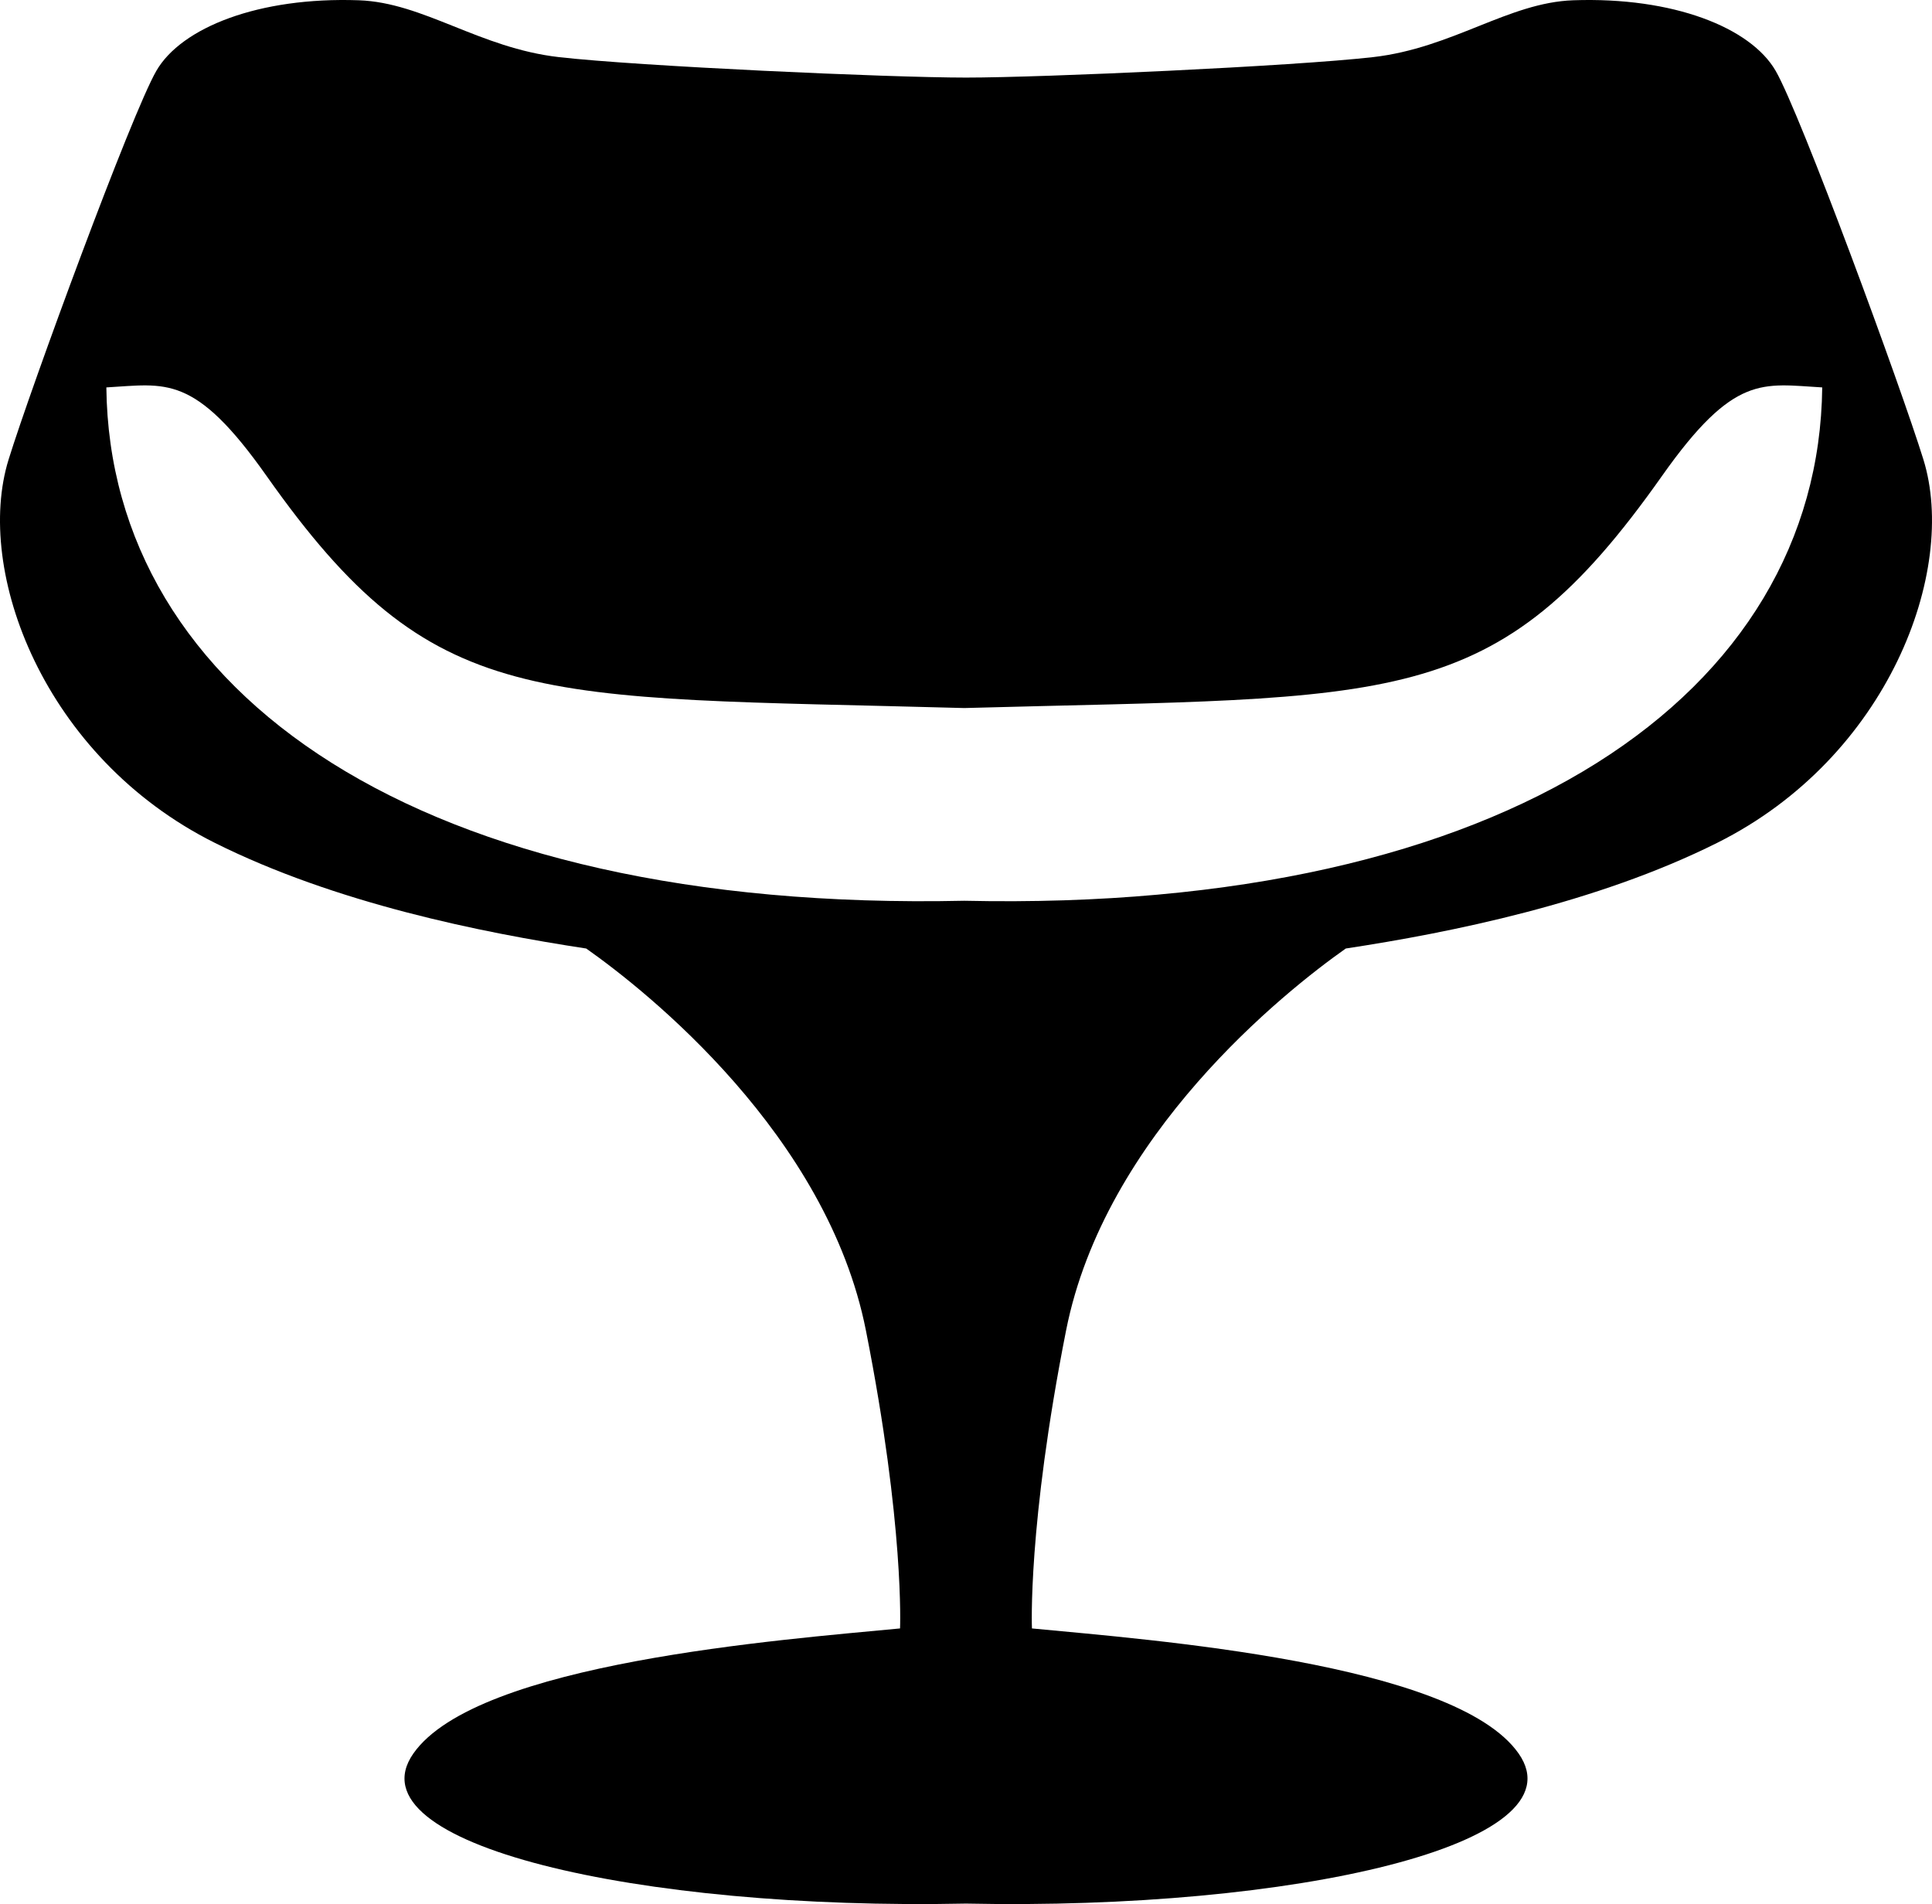
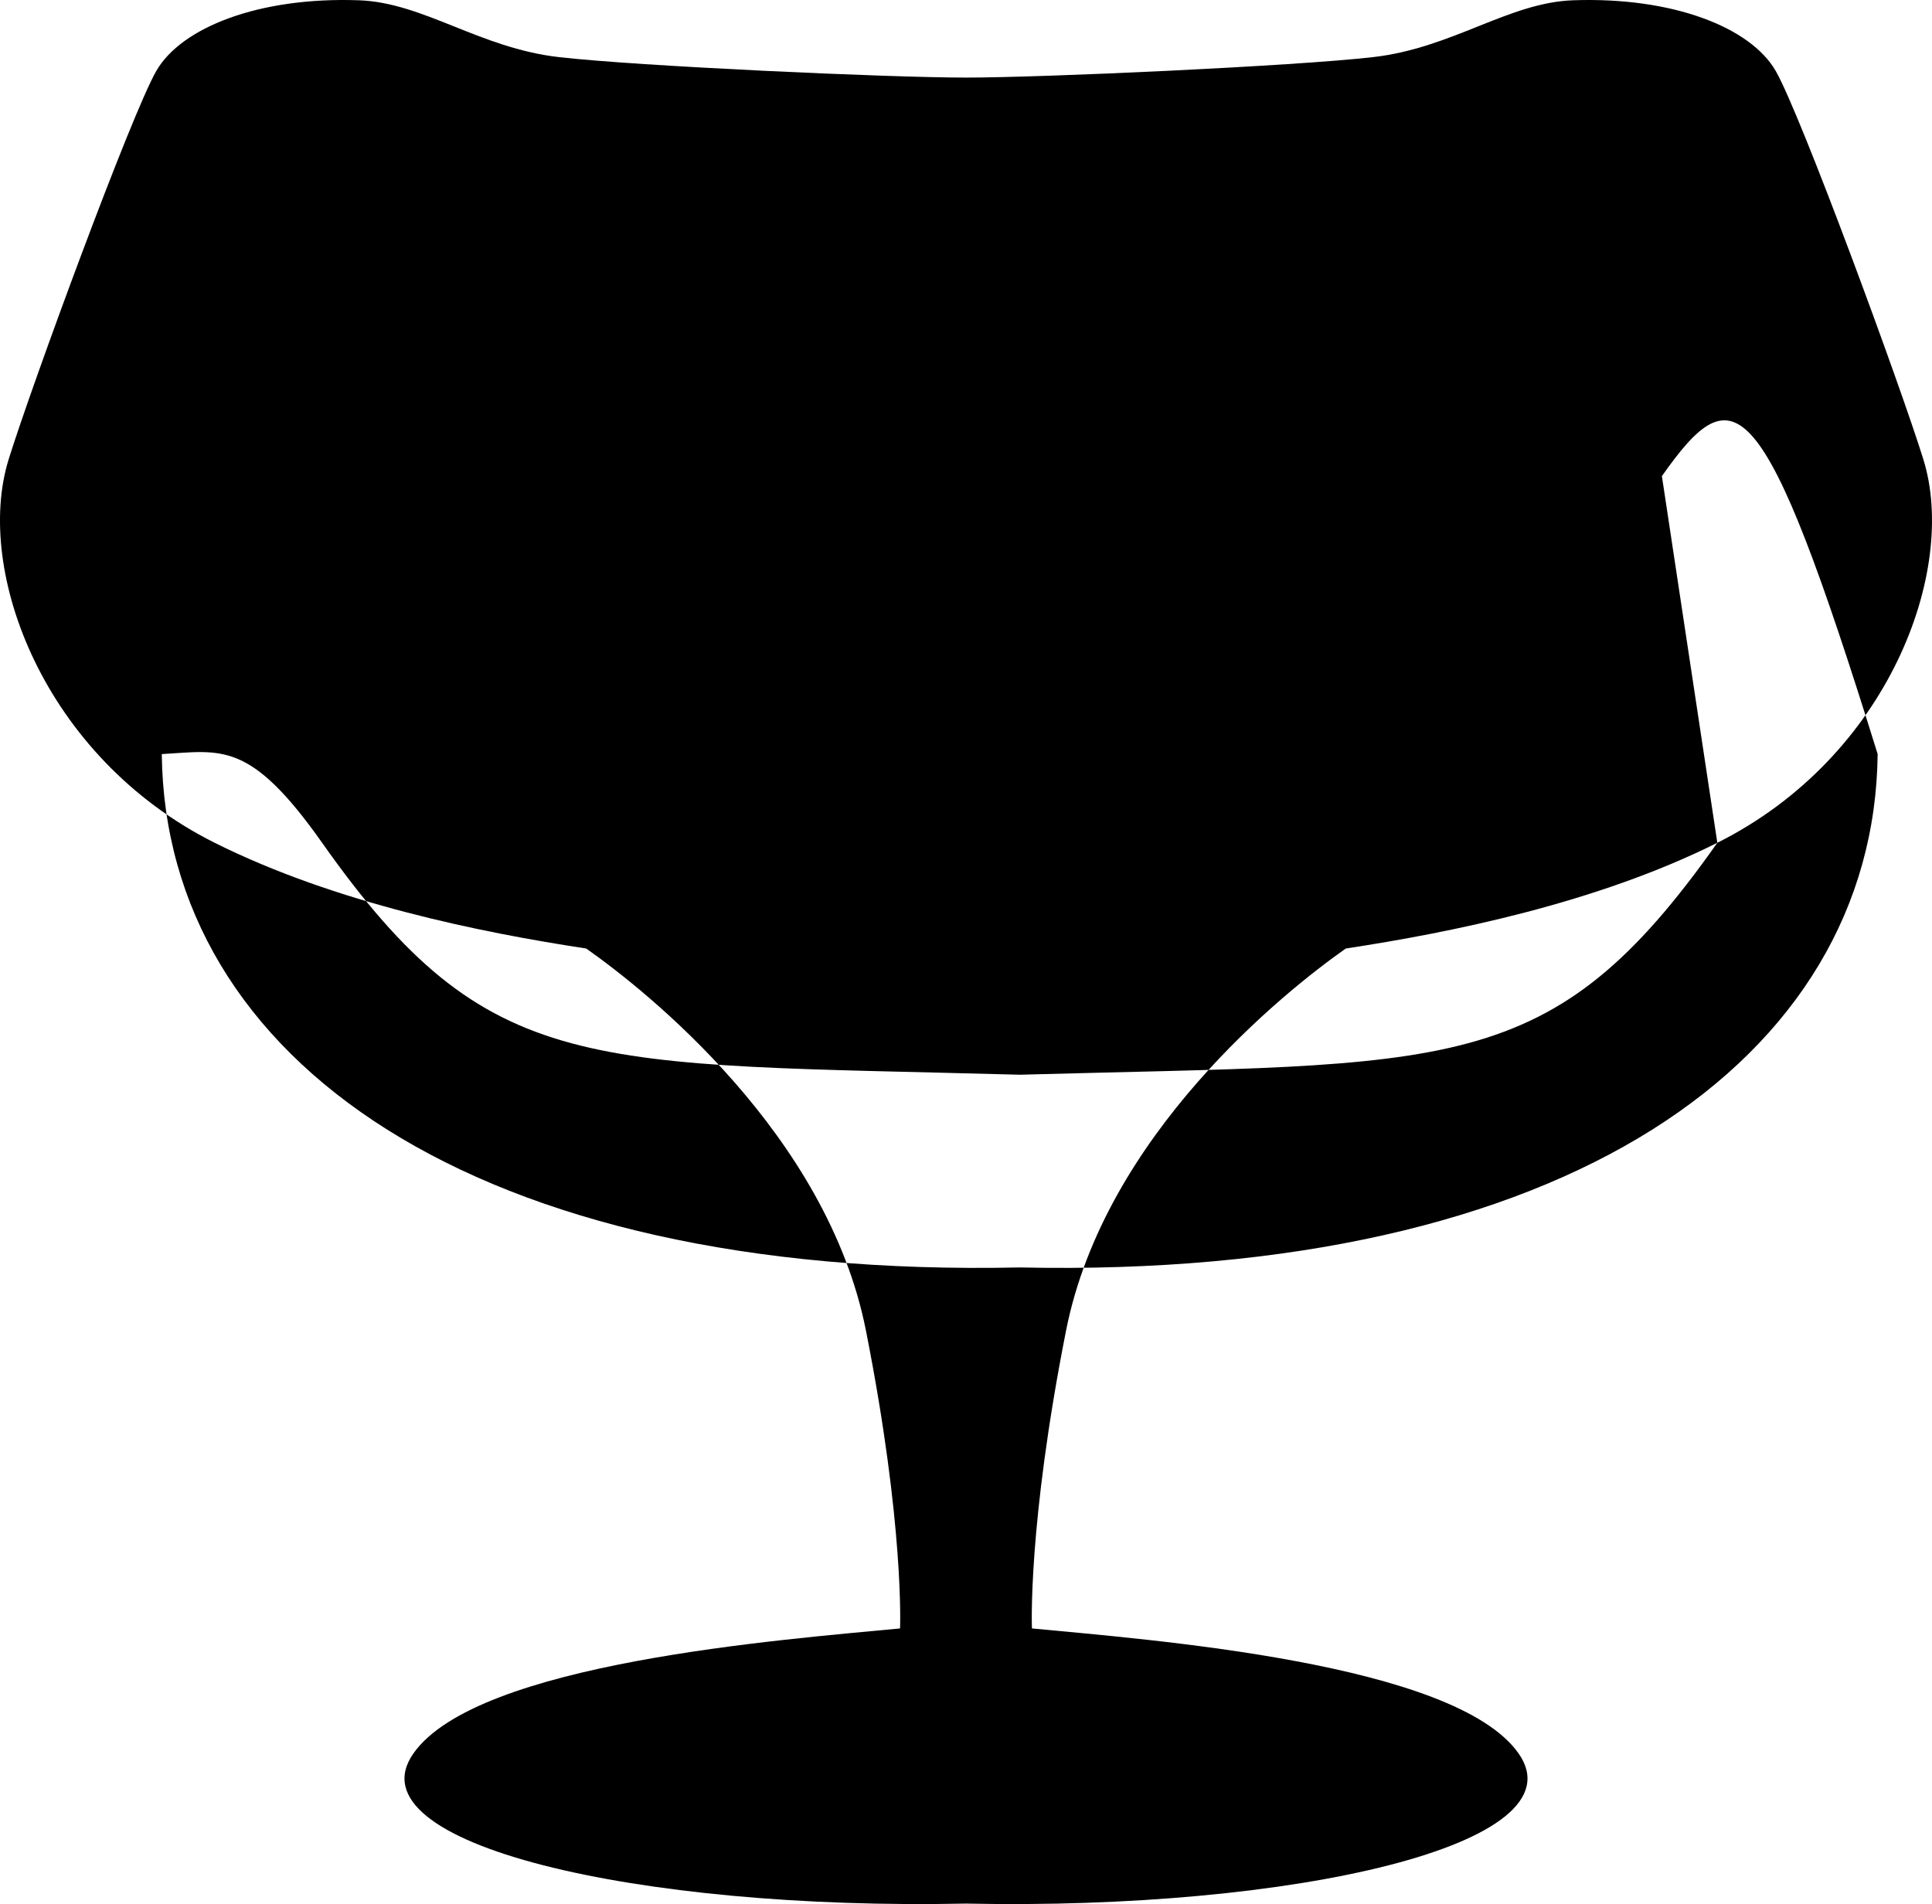
<svg xmlns="http://www.w3.org/2000/svg" version="1.1" id="Ebene_1" x="0px" y="0px" viewBox="0 0 283.179 279.111" enable-background="new 0 0 283.179 279.111" xml:space="preserve">
-   <path d="M251.714,123.54c-17.75,8.875-39.125,13.167-54.458,15.5c-9,6.333-35.333,27.333-41,56c-5.667,28.667-5,43.667-5,43.667  c17.333,1.667,62,5,71.333,18.333c9.333,13.333-33,23-81,22c-48,1-90.333-8.667-81-22c9.333-13.333,54-16.667,71.333-18.333  c0,0,0.667-15-5-43.667c-5.667-28.667-32-49.667-41-56c-15.333-2.333-36.708-6.625-54.458-15.5  C6.363,110.989-3.786,83.665,1.256,67.373c3.304-10.676,18-50.667,21.667-57C26.589,4.04,37.92-0.475,52.589,0.04  c9.5,0.333,17.667,7,29.333,8.333c11.667,1.333,48.333,3,59.667,3s48-1.667,59.667-3c11.667-1.333,19.833-8,29.333-8.333  c14.669-0.515,26,4,29.667,10.333c3.667,6.333,18.363,46.324,21.667,57C286.964,83.665,276.816,110.989,251.714,123.54z   M243.589,69.79c-24.5,34.75-38.75,32.25-102.25,34c-63.5-1.75-77.75,0.75-102.25-34c-10.603-15.038-14.75-13.5-23.5-13  c0.5,44.75,45.75,77,125.75,75.25c80,1.75,125.25-30.5,125.75-75.25C258.339,56.29,254.192,54.752,243.589,69.79z" />
+   <path d="M251.714,123.54c-17.75,8.875-39.125,13.167-54.458,15.5c-9,6.333-35.333,27.333-41,56c-5.667,28.667-5,43.667-5,43.667  c17.333,1.667,62,5,71.333,18.333c9.333,13.333-33,23-81,22c-48,1-90.333-8.667-81-22c9.333-13.333,54-16.667,71.333-18.333  c0,0,0.667-15-5-43.667c-5.667-28.667-32-49.667-41-56c-15.333-2.333-36.708-6.625-54.458-15.5  C6.363,110.989-3.786,83.665,1.256,67.373c3.304-10.676,18-50.667,21.667-57C26.589,4.04,37.92-0.475,52.589,0.04  c9.5,0.333,17.667,7,29.333,8.333c11.667,1.333,48.333,3,59.667,3s48-1.667,59.667-3c11.667-1.333,19.833-8,29.333-8.333  c14.669-0.515,26,4,29.667,10.333c3.667,6.333,18.363,46.324,21.667,57C286.964,83.665,276.816,110.989,251.714,123.54z   c-24.5,34.75-38.75,32.25-102.25,34c-63.5-1.75-77.75,0.75-102.25-34c-10.603-15.038-14.75-13.5-23.5-13  c0.5,44.75,45.75,77,125.75,75.25c80,1.75,125.25-30.5,125.75-75.25C258.339,56.29,254.192,54.752,243.589,69.79z" />
</svg>